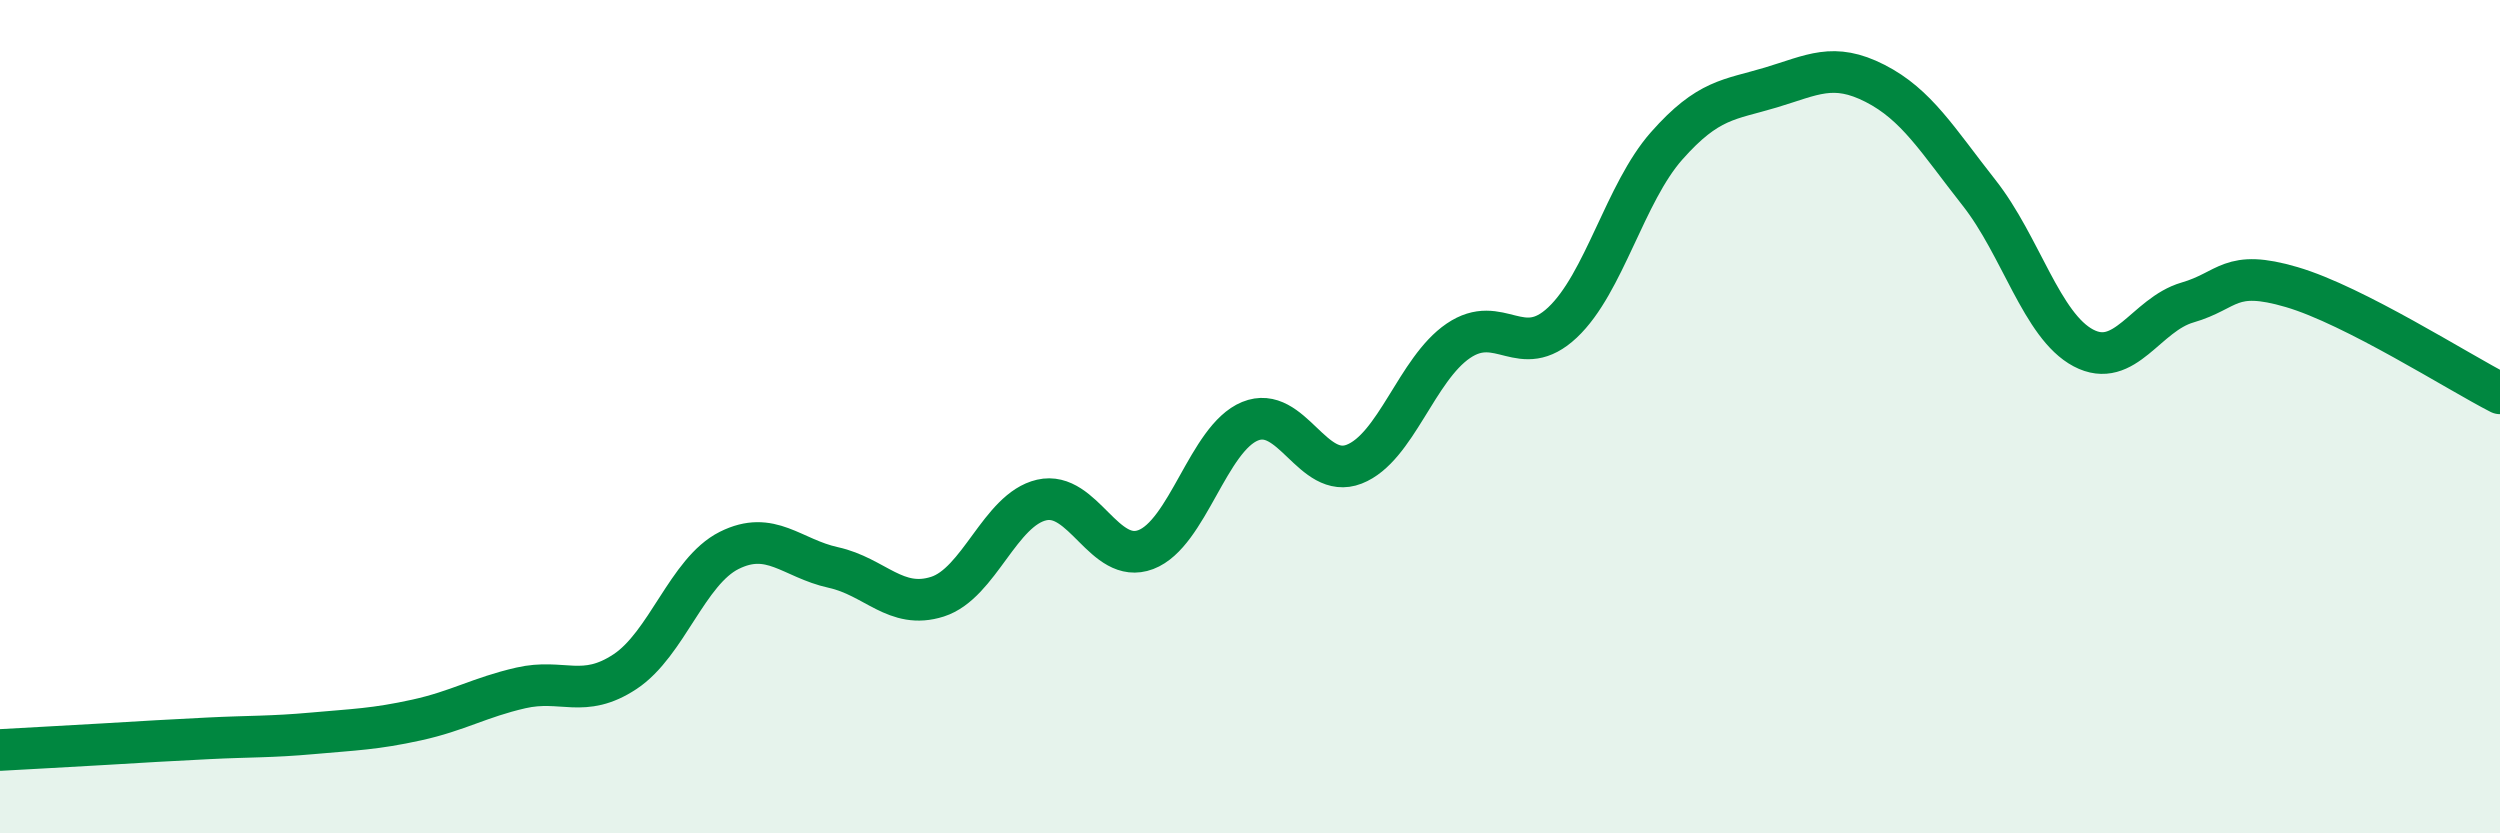
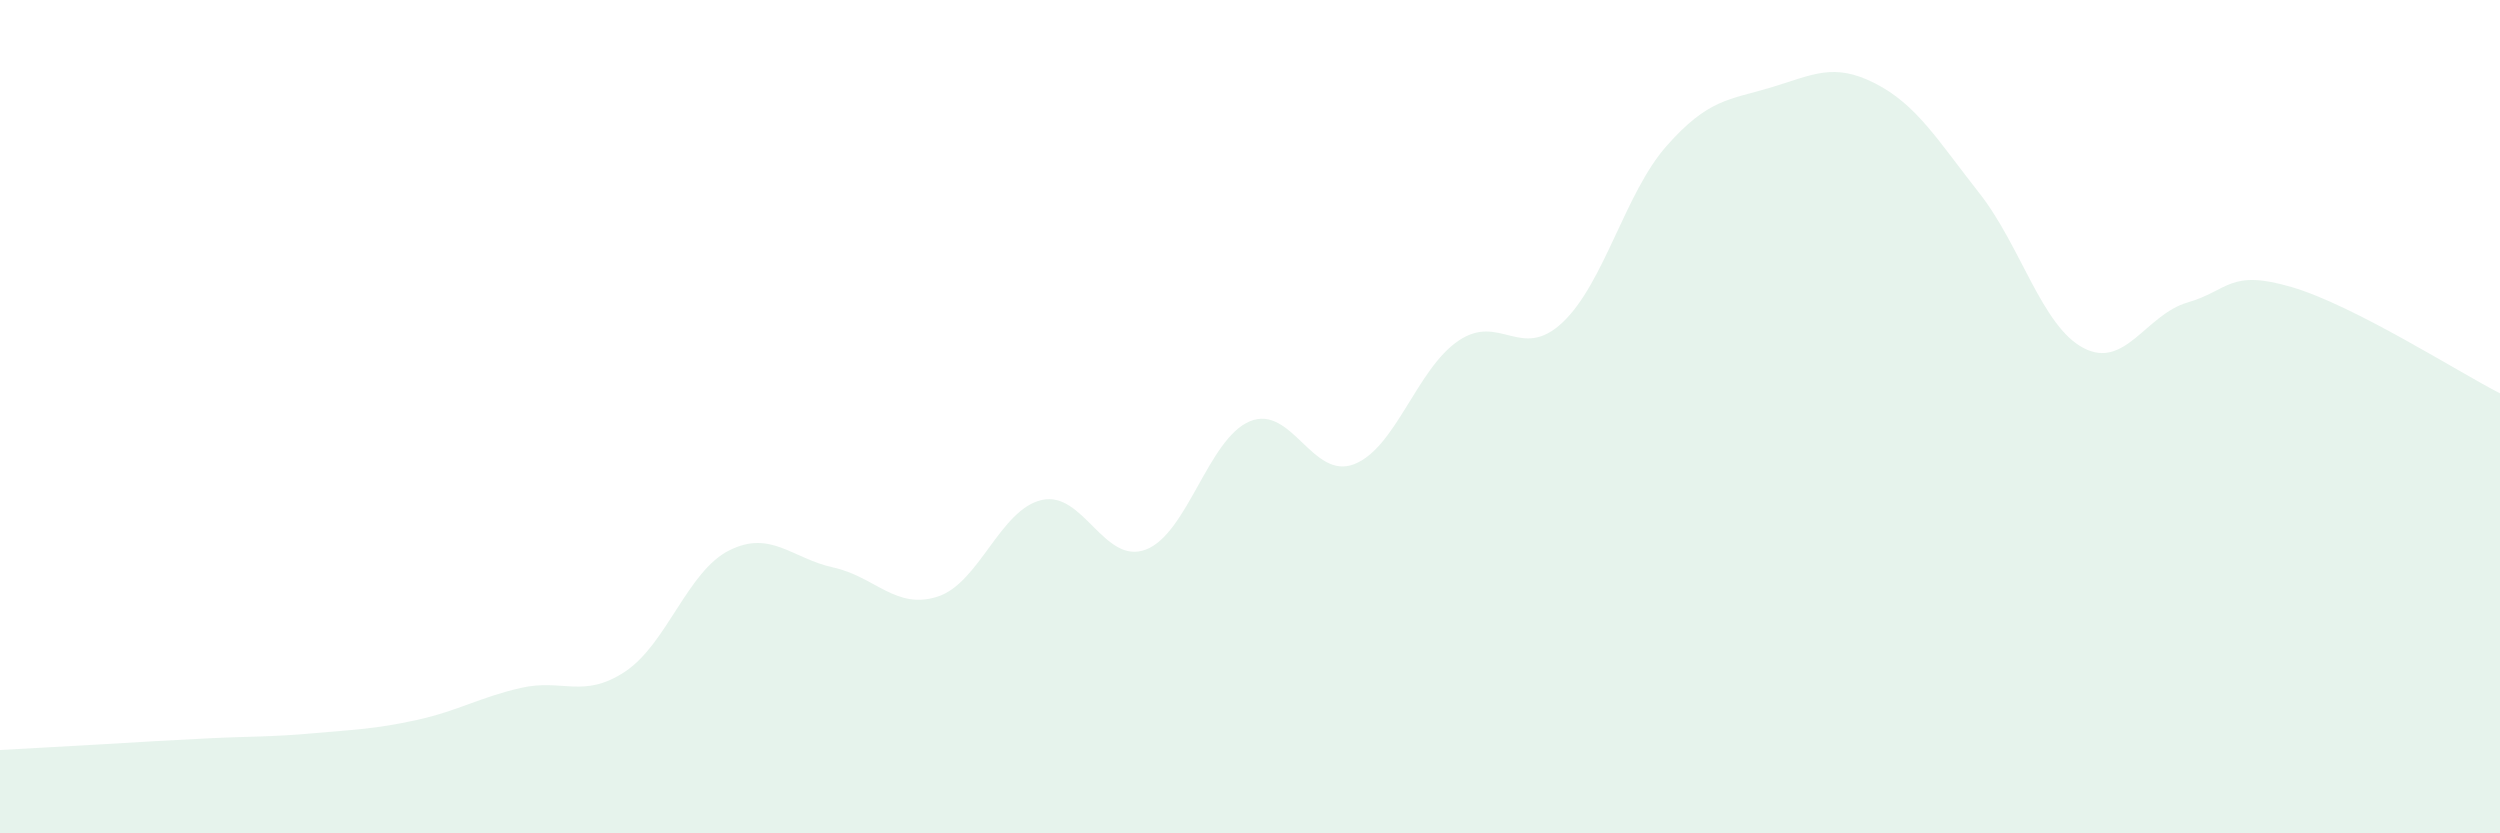
<svg xmlns="http://www.w3.org/2000/svg" width="60" height="20" viewBox="0 0 60 20">
  <path d="M 0,18 C 0.5,17.97 1.5,17.92 2.5,17.86 C 3.5,17.8 4,17.77 5,17.72 C 6,17.67 6.5,17.69 7.5,17.6 C 8.5,17.51 9,17.5 10,17.28 C 11,17.06 11.5,16.74 12.5,16.51 C 13.5,16.28 14,16.78 15,16.12 C 16,15.46 16.5,13.71 17.5,13.21 C 18.5,12.71 19,13.4 20,13.62 C 21,13.84 21.5,14.64 22.5,14.32 C 23.5,14 24,12.23 25,12 C 26,11.77 26.5,13.57 27.5,13.19 C 28.5,12.81 29,10.52 30,10.11 C 31,9.7 31.5,11.53 32.5,11.14 C 33.5,10.75 34,8.86 35,8.18 C 36,7.5 36.5,8.68 37.5,7.74 C 38.5,6.8 39,4.63 40,3.5 C 41,2.37 41.5,2.4 42.5,2.1 C 43.5,1.8 44,1.49 45,2 C 46,2.51 46.5,3.36 47.5,4.63 C 48.5,5.9 49,7.82 50,8.35 C 51,8.88 51.5,7.55 52.5,7.26 C 53.5,6.97 53.5,6.45 55,6.89 C 56.5,7.33 59,8.93 60,9.44L60 20L0 20Z" fill="#008740" opacity="0.1" stroke-linecap="round" stroke-linejoin="round" />
-   <path d="M 0,18 C 0.5,17.97 1.5,17.92 2.5,17.86 C 3.5,17.8 4,17.77 5,17.72 C 6,17.67 6.5,17.69 7.5,17.6 C 8.5,17.51 9,17.5 10,17.28 C 11,17.06 11.5,16.74 12.5,16.51 C 13.5,16.28 14,16.78 15,16.12 C 16,15.46 16.5,13.71 17.5,13.21 C 18.5,12.71 19,13.4 20,13.62 C 21,13.84 21.5,14.64 22.5,14.32 C 23.5,14 24,12.23 25,12 C 26,11.77 26.5,13.57 27.5,13.19 C 28.5,12.81 29,10.52 30,10.11 C 31,9.7 31.5,11.53 32.5,11.14 C 33.5,10.75 34,8.86 35,8.18 C 36,7.5 36.5,8.68 37.5,7.74 C 38.5,6.8 39,4.63 40,3.5 C 41,2.37 41.5,2.4 42.5,2.1 C 43.5,1.8 44,1.49 45,2 C 46,2.51 46.5,3.36 47.5,4.63 C 48.5,5.9 49,7.82 50,8.35 C 51,8.88 51.5,7.55 52.5,7.26 C 53.5,6.97 53.5,6.45 55,6.89 C 56.5,7.33 59,8.93 60,9.44" stroke="#008740" stroke-width="1" fill="none" stroke-linecap="round" stroke-linejoin="round" />
</svg>